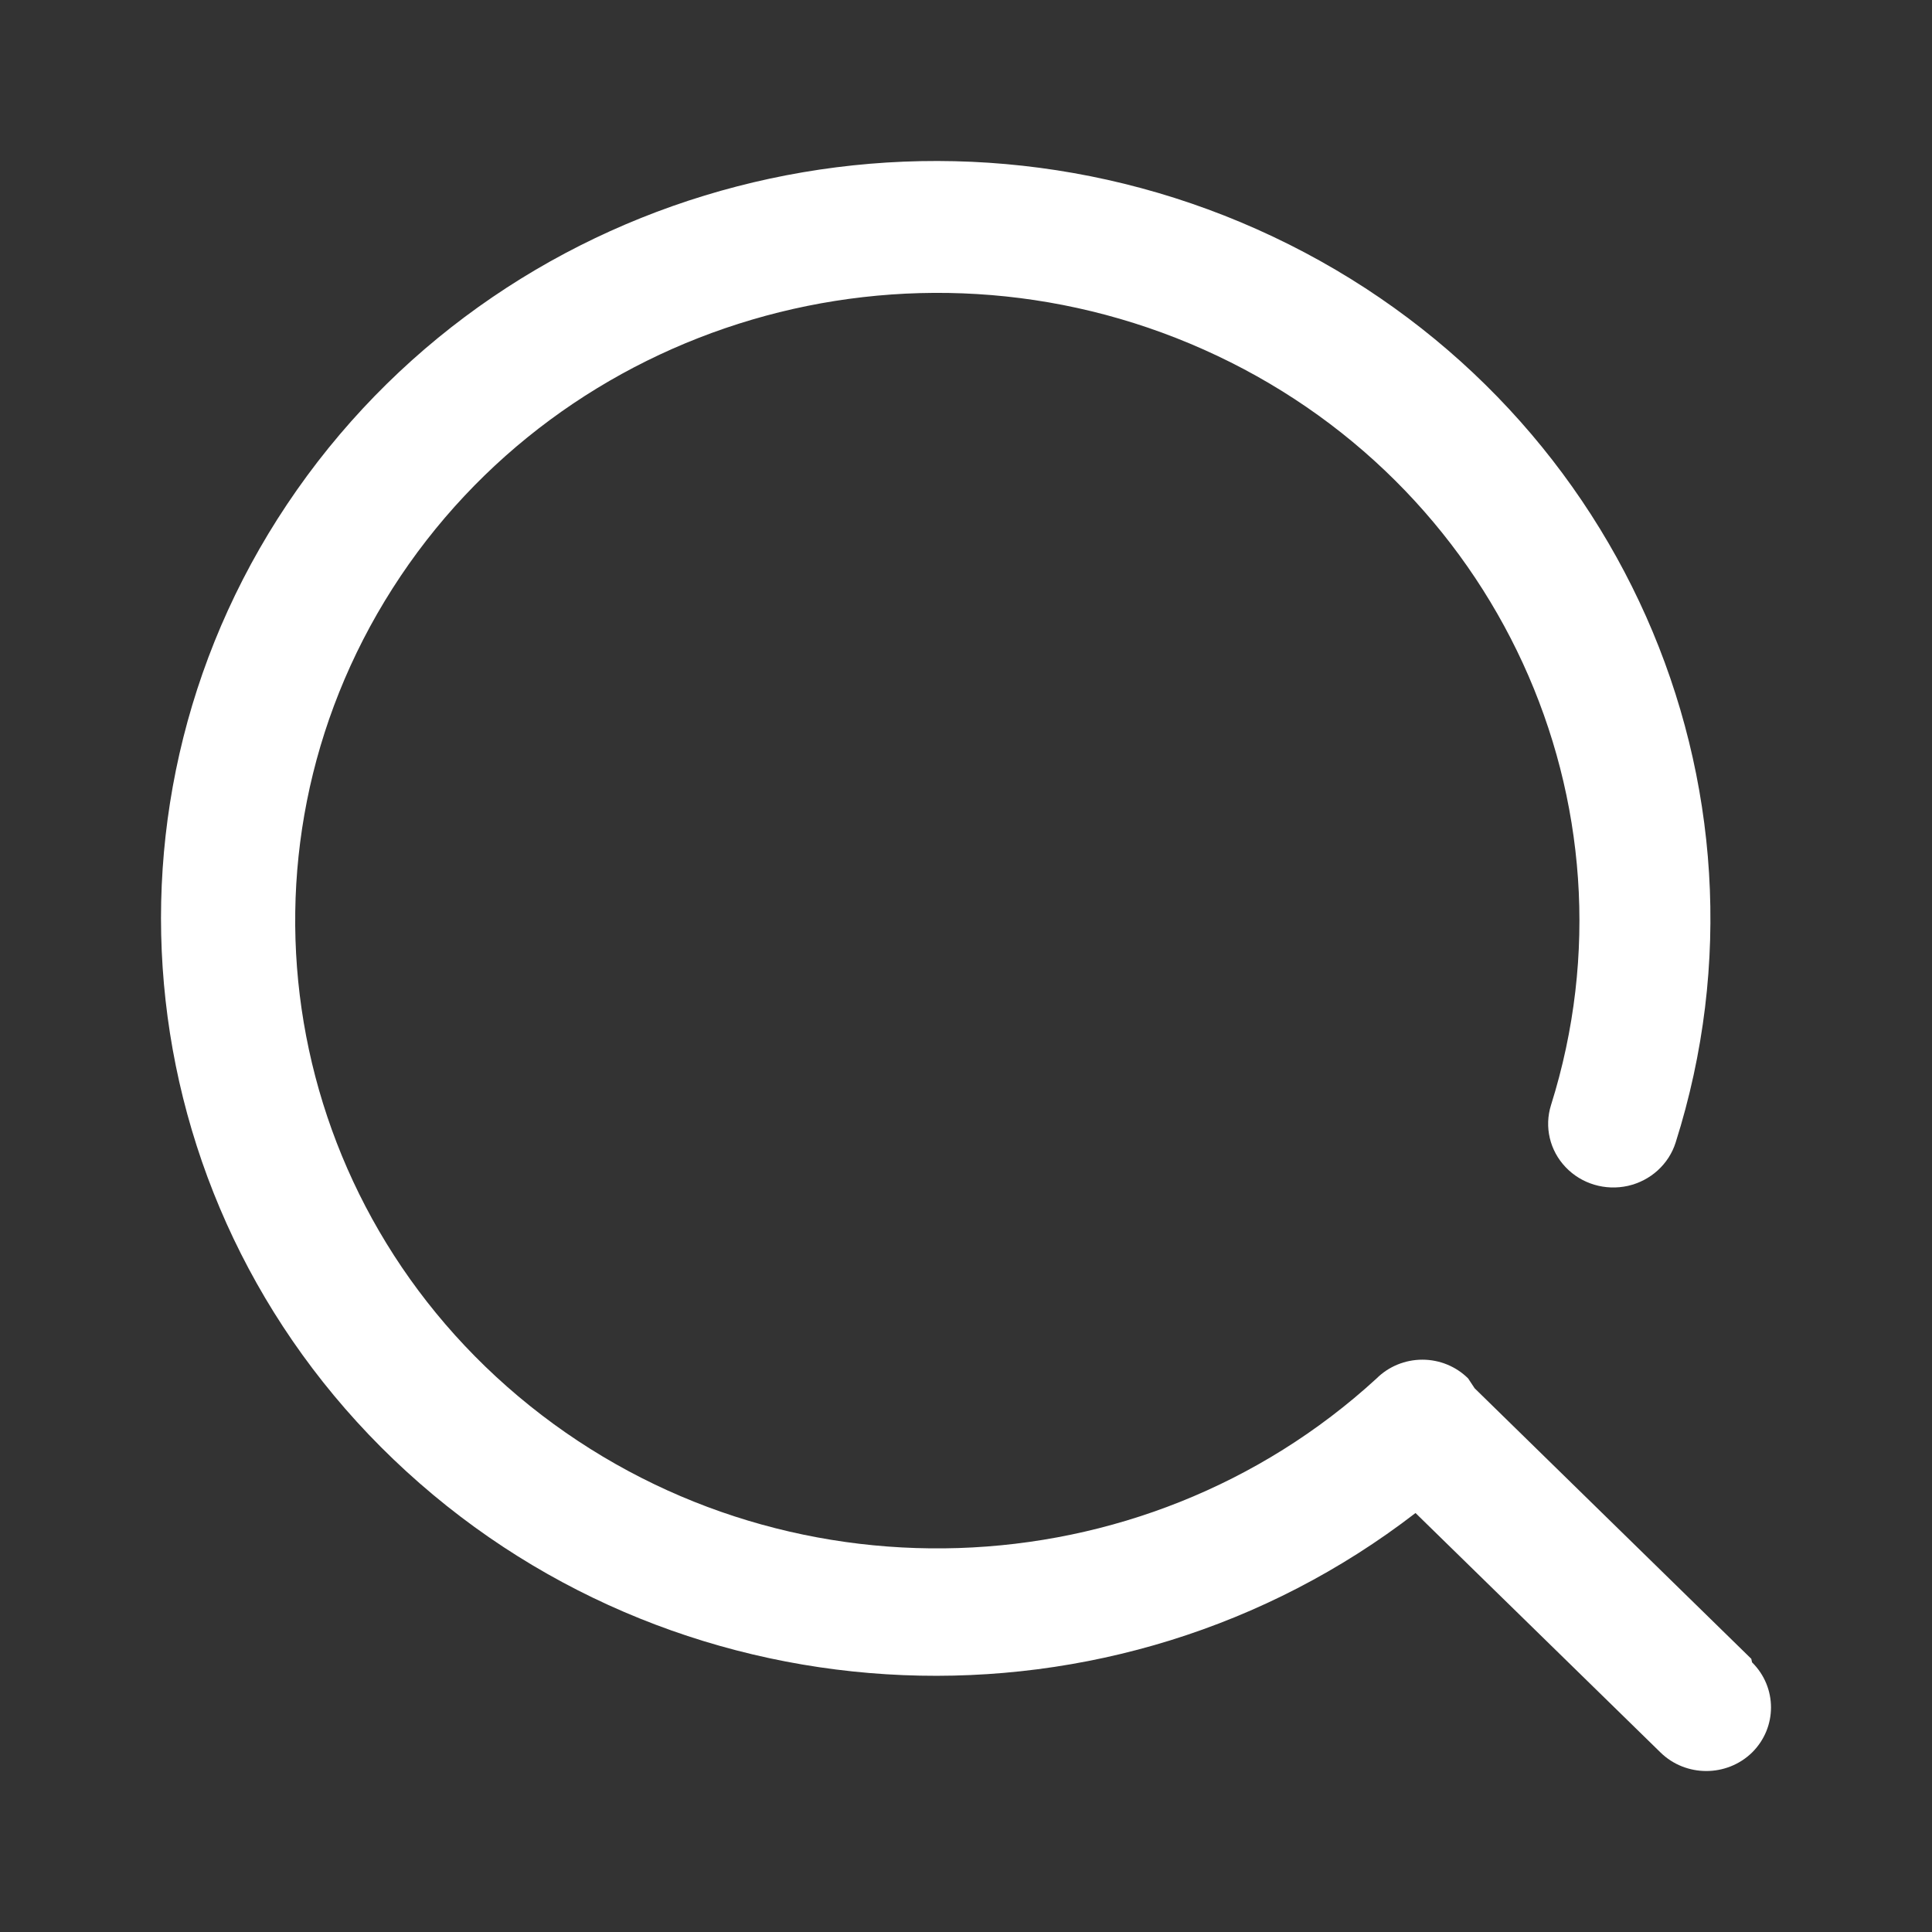
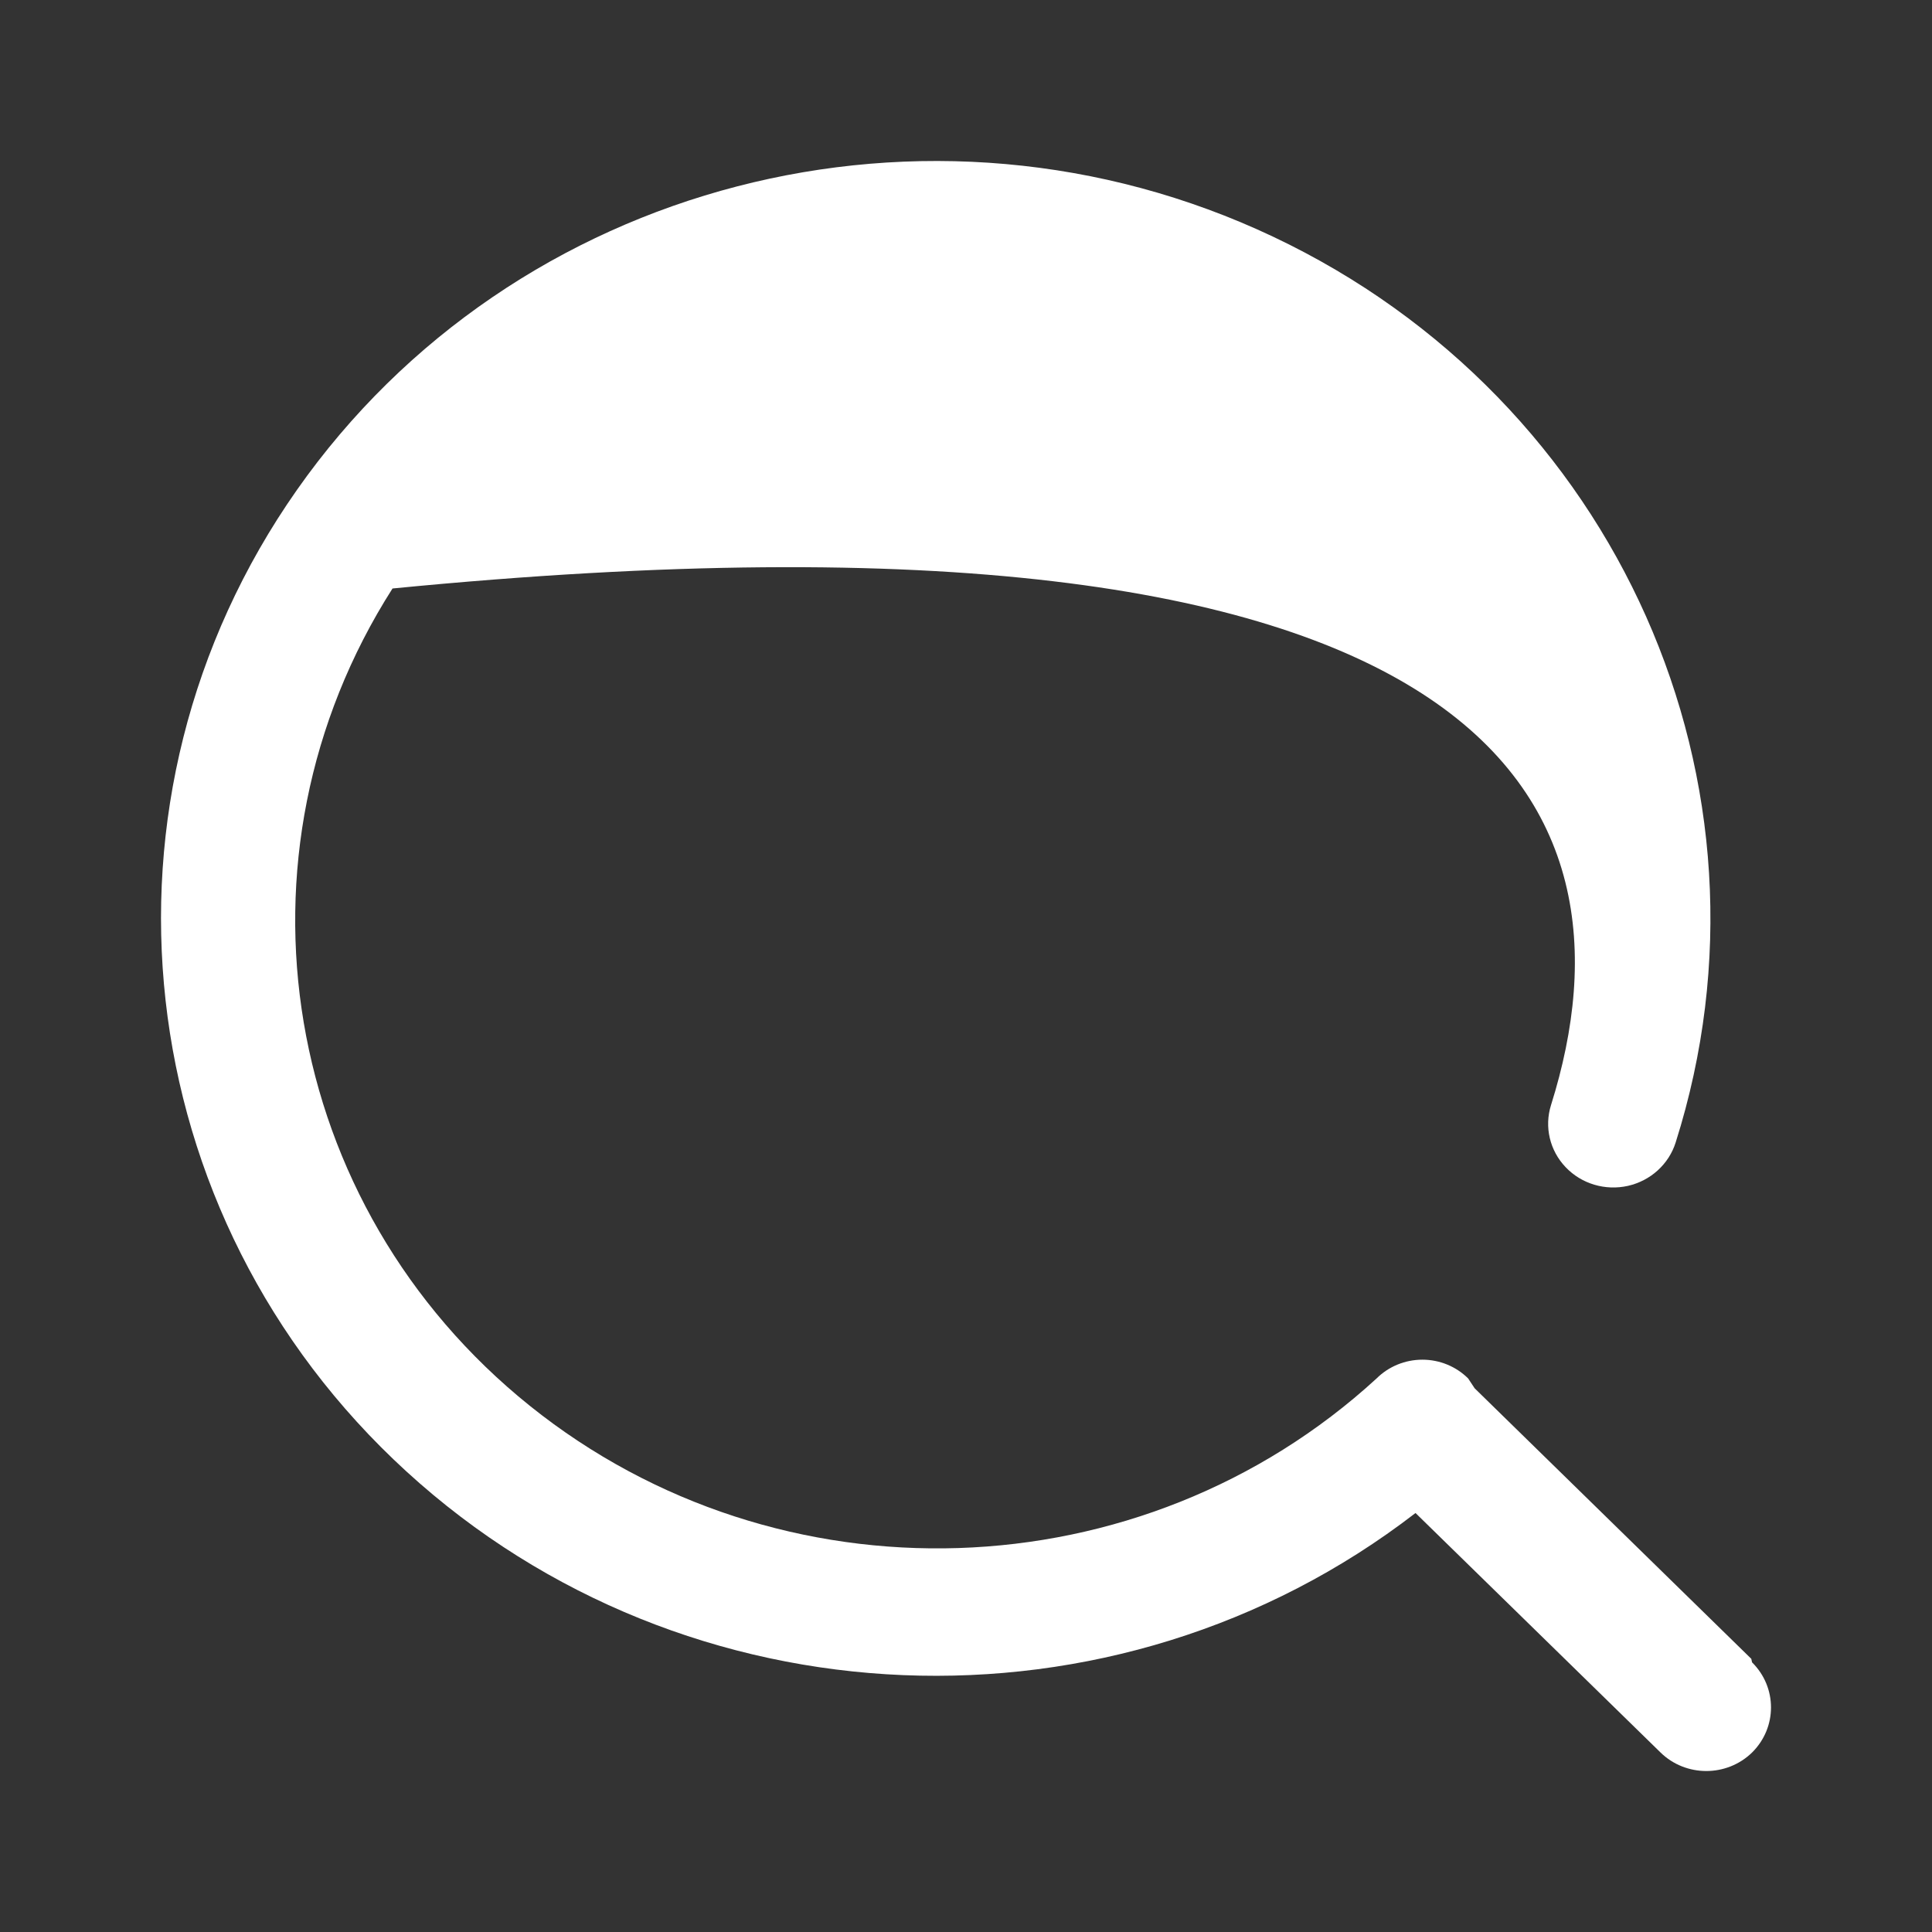
<svg xmlns="http://www.w3.org/2000/svg" width="30" height="30" viewBox="0 0 30 30" fill="none">
  <rect x="0" y="0" width="30" height="30" fill="#333333" stroke="none" />
-   <path d="M27.194 25.758L22.898 21.557L22.797 21.404C22.61 21.218 22.354 21.113 22.087 21.113C21.819 21.113 21.563 21.218 21.376 21.404C17.724 24.754 12.098 24.936 8.228 21.83C4.357 18.723 3.445 13.292 6.095 9.138C8.745 4.984 14.135 3.396 18.691 5.428C23.247 7.459 25.555 12.48 24.084 17.16C23.978 17.498 24.064 17.865 24.311 18.124C24.557 18.383 24.926 18.493 25.279 18.414C25.631 18.334 25.914 18.077 26.02 17.739C27.778 12.186 25.122 6.209 19.77 3.676C14.418 1.143 7.976 2.814 4.611 7.607C1.247 12.4 1.969 18.878 6.311 22.849C10.653 26.821 17.312 27.095 21.98 23.494L25.785 27.213C26.177 27.596 26.813 27.596 27.206 27.213C27.598 26.825 27.598 26.201 27.206 25.813L27.194 25.758Z" fill="white" />
+   <path d="M27.194 25.758L22.898 21.557L22.797 21.404C22.61 21.218 22.354 21.113 22.087 21.113C21.819 21.113 21.563 21.218 21.376 21.404C17.724 24.754 12.098 24.936 8.228 21.83C4.357 18.723 3.445 13.292 6.095 9.138C23.247 7.459 25.555 12.48 24.084 17.16C23.978 17.498 24.064 17.865 24.311 18.124C24.557 18.383 24.926 18.493 25.279 18.414C25.631 18.334 25.914 18.077 26.02 17.739C27.778 12.186 25.122 6.209 19.77 3.676C14.418 1.143 7.976 2.814 4.611 7.607C1.247 12.4 1.969 18.878 6.311 22.849C10.653 26.821 17.312 27.095 21.98 23.494L25.785 27.213C26.177 27.596 26.813 27.596 27.206 27.213C27.598 26.825 27.598 26.201 27.206 25.813L27.194 25.758Z" fill="white" />
</svg>